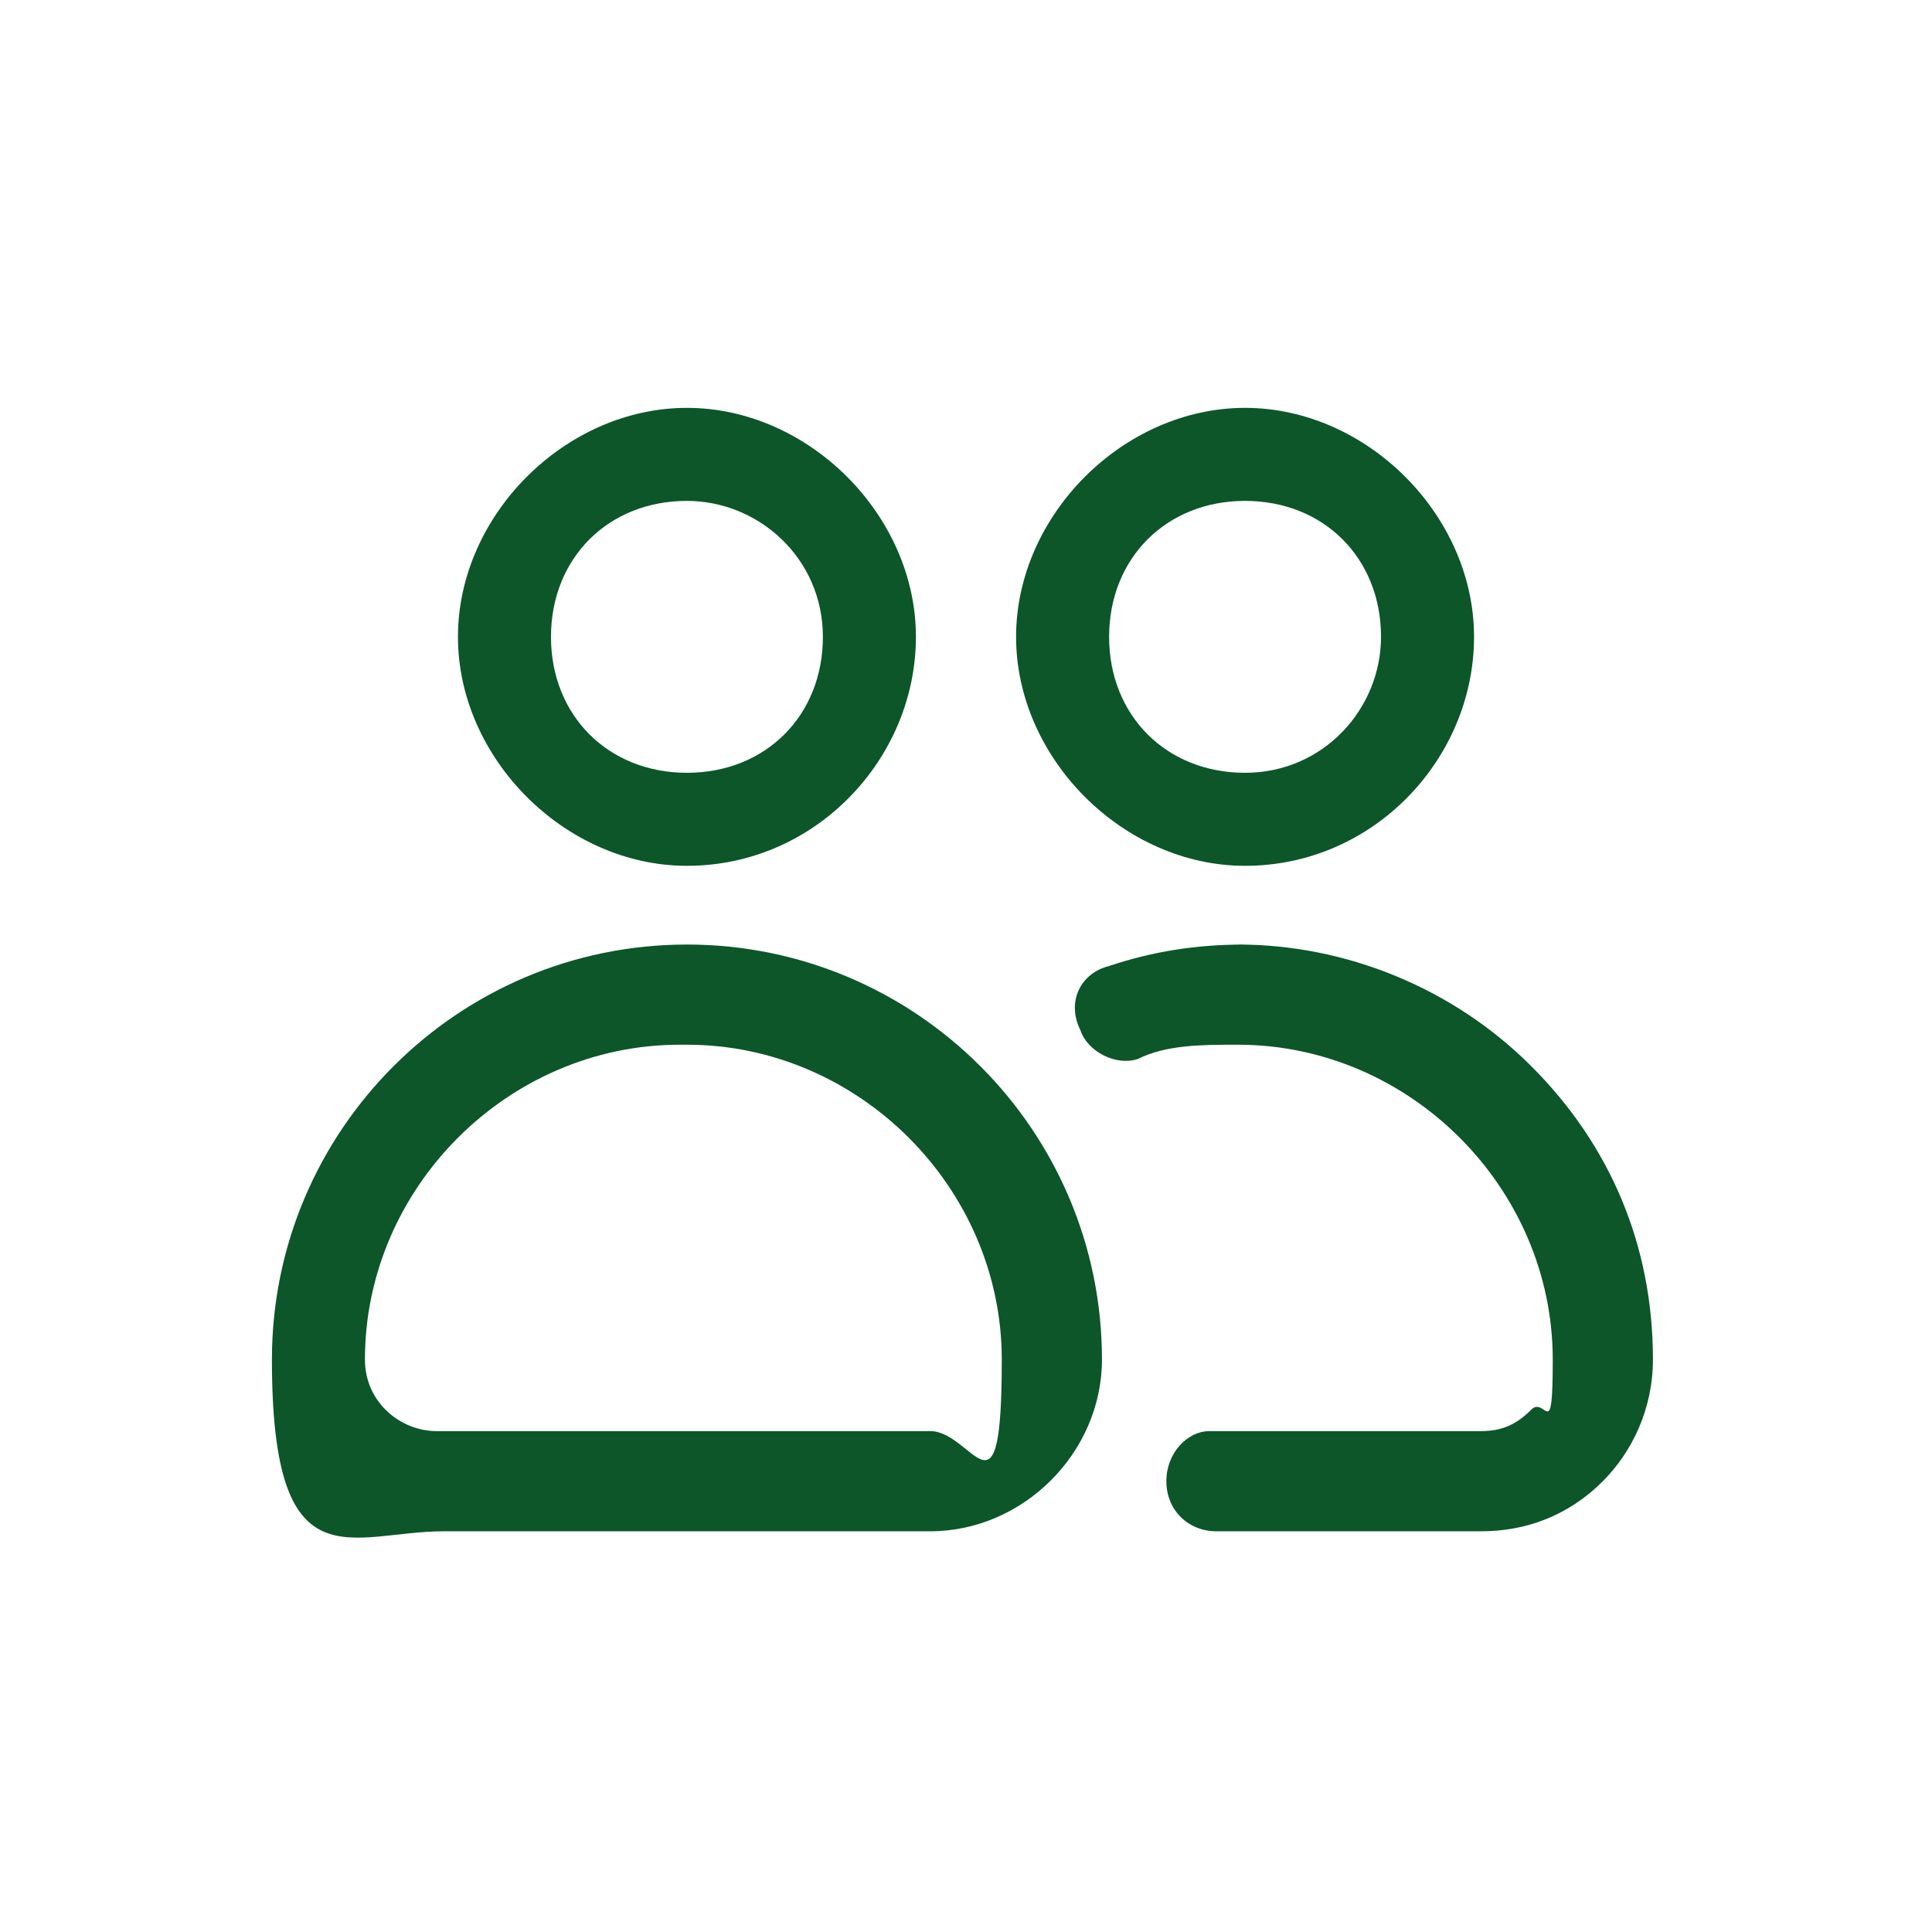
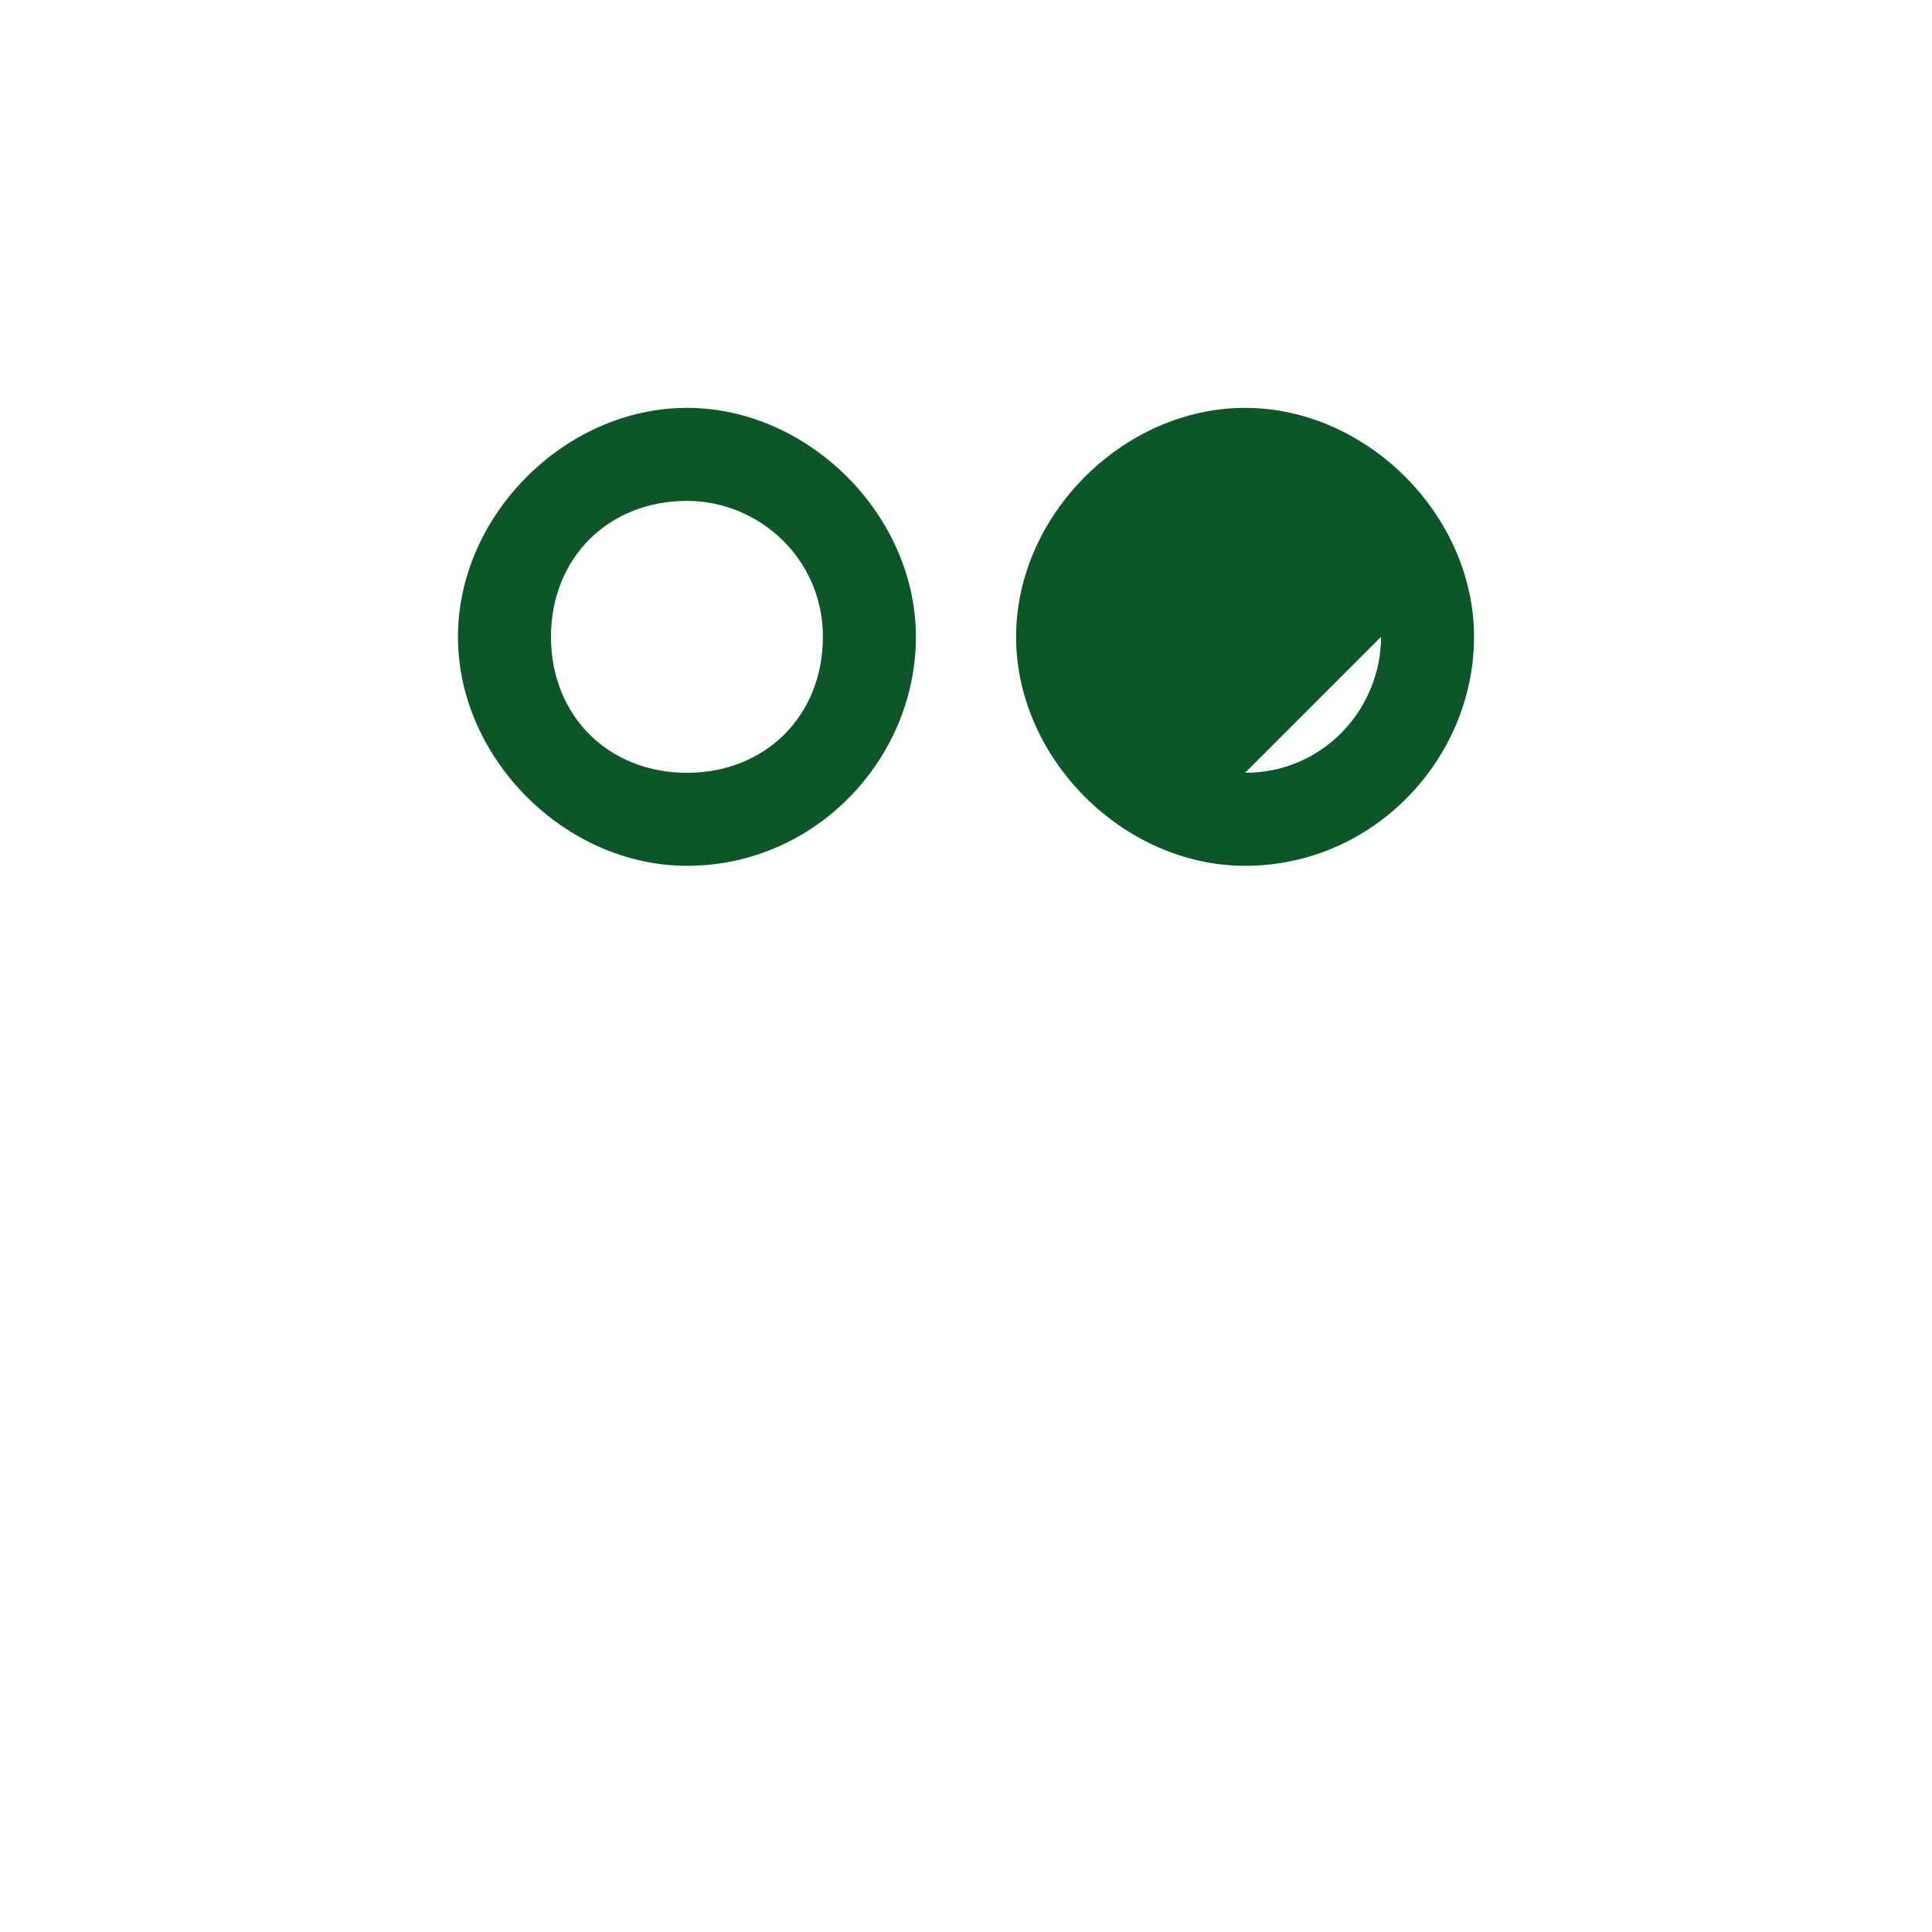
<svg xmlns="http://www.w3.org/2000/svg" version="1.1" viewBox="0 0 27 27">
  <defs>
    <style>
      .cls-1 {
        fill: #0c562a;
      }
    </style>
  </defs>
  <g>
    <g id="Calque_1">
-       <path class="cls-1" d="M17.4,12.1c1.8,0,3.2-1.5,3.2-3.2s-1.5-3.2-3.2-3.2-3.2,1.5-3.2,3.2,1.5,3.2,3.2,3.2ZM19.3,8.9c0,1-.8,1.9-1.9,1.9s-1.9-.8-1.9-1.9.8-1.9,1.9-1.9,1.9.8,1.9,1.9Z" />
-       <path class="cls-1" d="M17.4,13.2c-.7,0-1.3.1-1.9.3-.4.1-.6.5-.4.9.1.3.5.5.8.4,0,0,0,0,0,0,.4-.2.9-.2,1.4-.2,1.2,0,2.3.5,3.1,1.3.8.8,1.3,1.9,1.3,3.1s-.1.5-.3.7c-.2.2-.4.3-.7.3h-3.7s0,0-.1,0c-.3,0-.6.3-.6.7s.3.7.7.7h3.7c.6,0,1.2-.2,1.7-.7.4-.4.7-1,.7-1.7,0-1.6-.6-3-1.7-4.1-1.1-1.1-2.6-1.7-4.1-1.7Z" />
+       <path class="cls-1" d="M17.4,12.1c1.8,0,3.2-1.5,3.2-3.2s-1.5-3.2-3.2-3.2-3.2,1.5-3.2,3.2,1.5,3.2,3.2,3.2ZM19.3,8.9c0,1-.8,1.9-1.9,1.9Z" />
      <path class="cls-1" d="M9.6,12.1c1.8,0,3.2-1.5,3.2-3.2s-1.5-3.2-3.2-3.2-3.2,1.5-3.2,3.2,1.5,3.2,3.2,3.2ZM9.6,7c1,0,1.9.8,1.9,1.9s-.8,1.9-1.9,1.9-1.9-.8-1.9-1.9.8-1.9,1.9-1.9Z" />
-       <path class="cls-1" d="M6.1,21.4h6.9c1.3,0,2.4-1.1,2.4-2.4,0-3.2-2.6-5.8-5.8-5.8s-5.8,2.6-5.8,5.8,1.1,2.4,2.4,2.4ZM9.6,14.6c2.4,0,4.4,2,4.4,4.4s-.4,1-1,1h-6.9c-.5,0-1-.4-1-1,0-2.4,2-4.4,4.4-4.4Z" />
    </g>
  </g>
</svg>